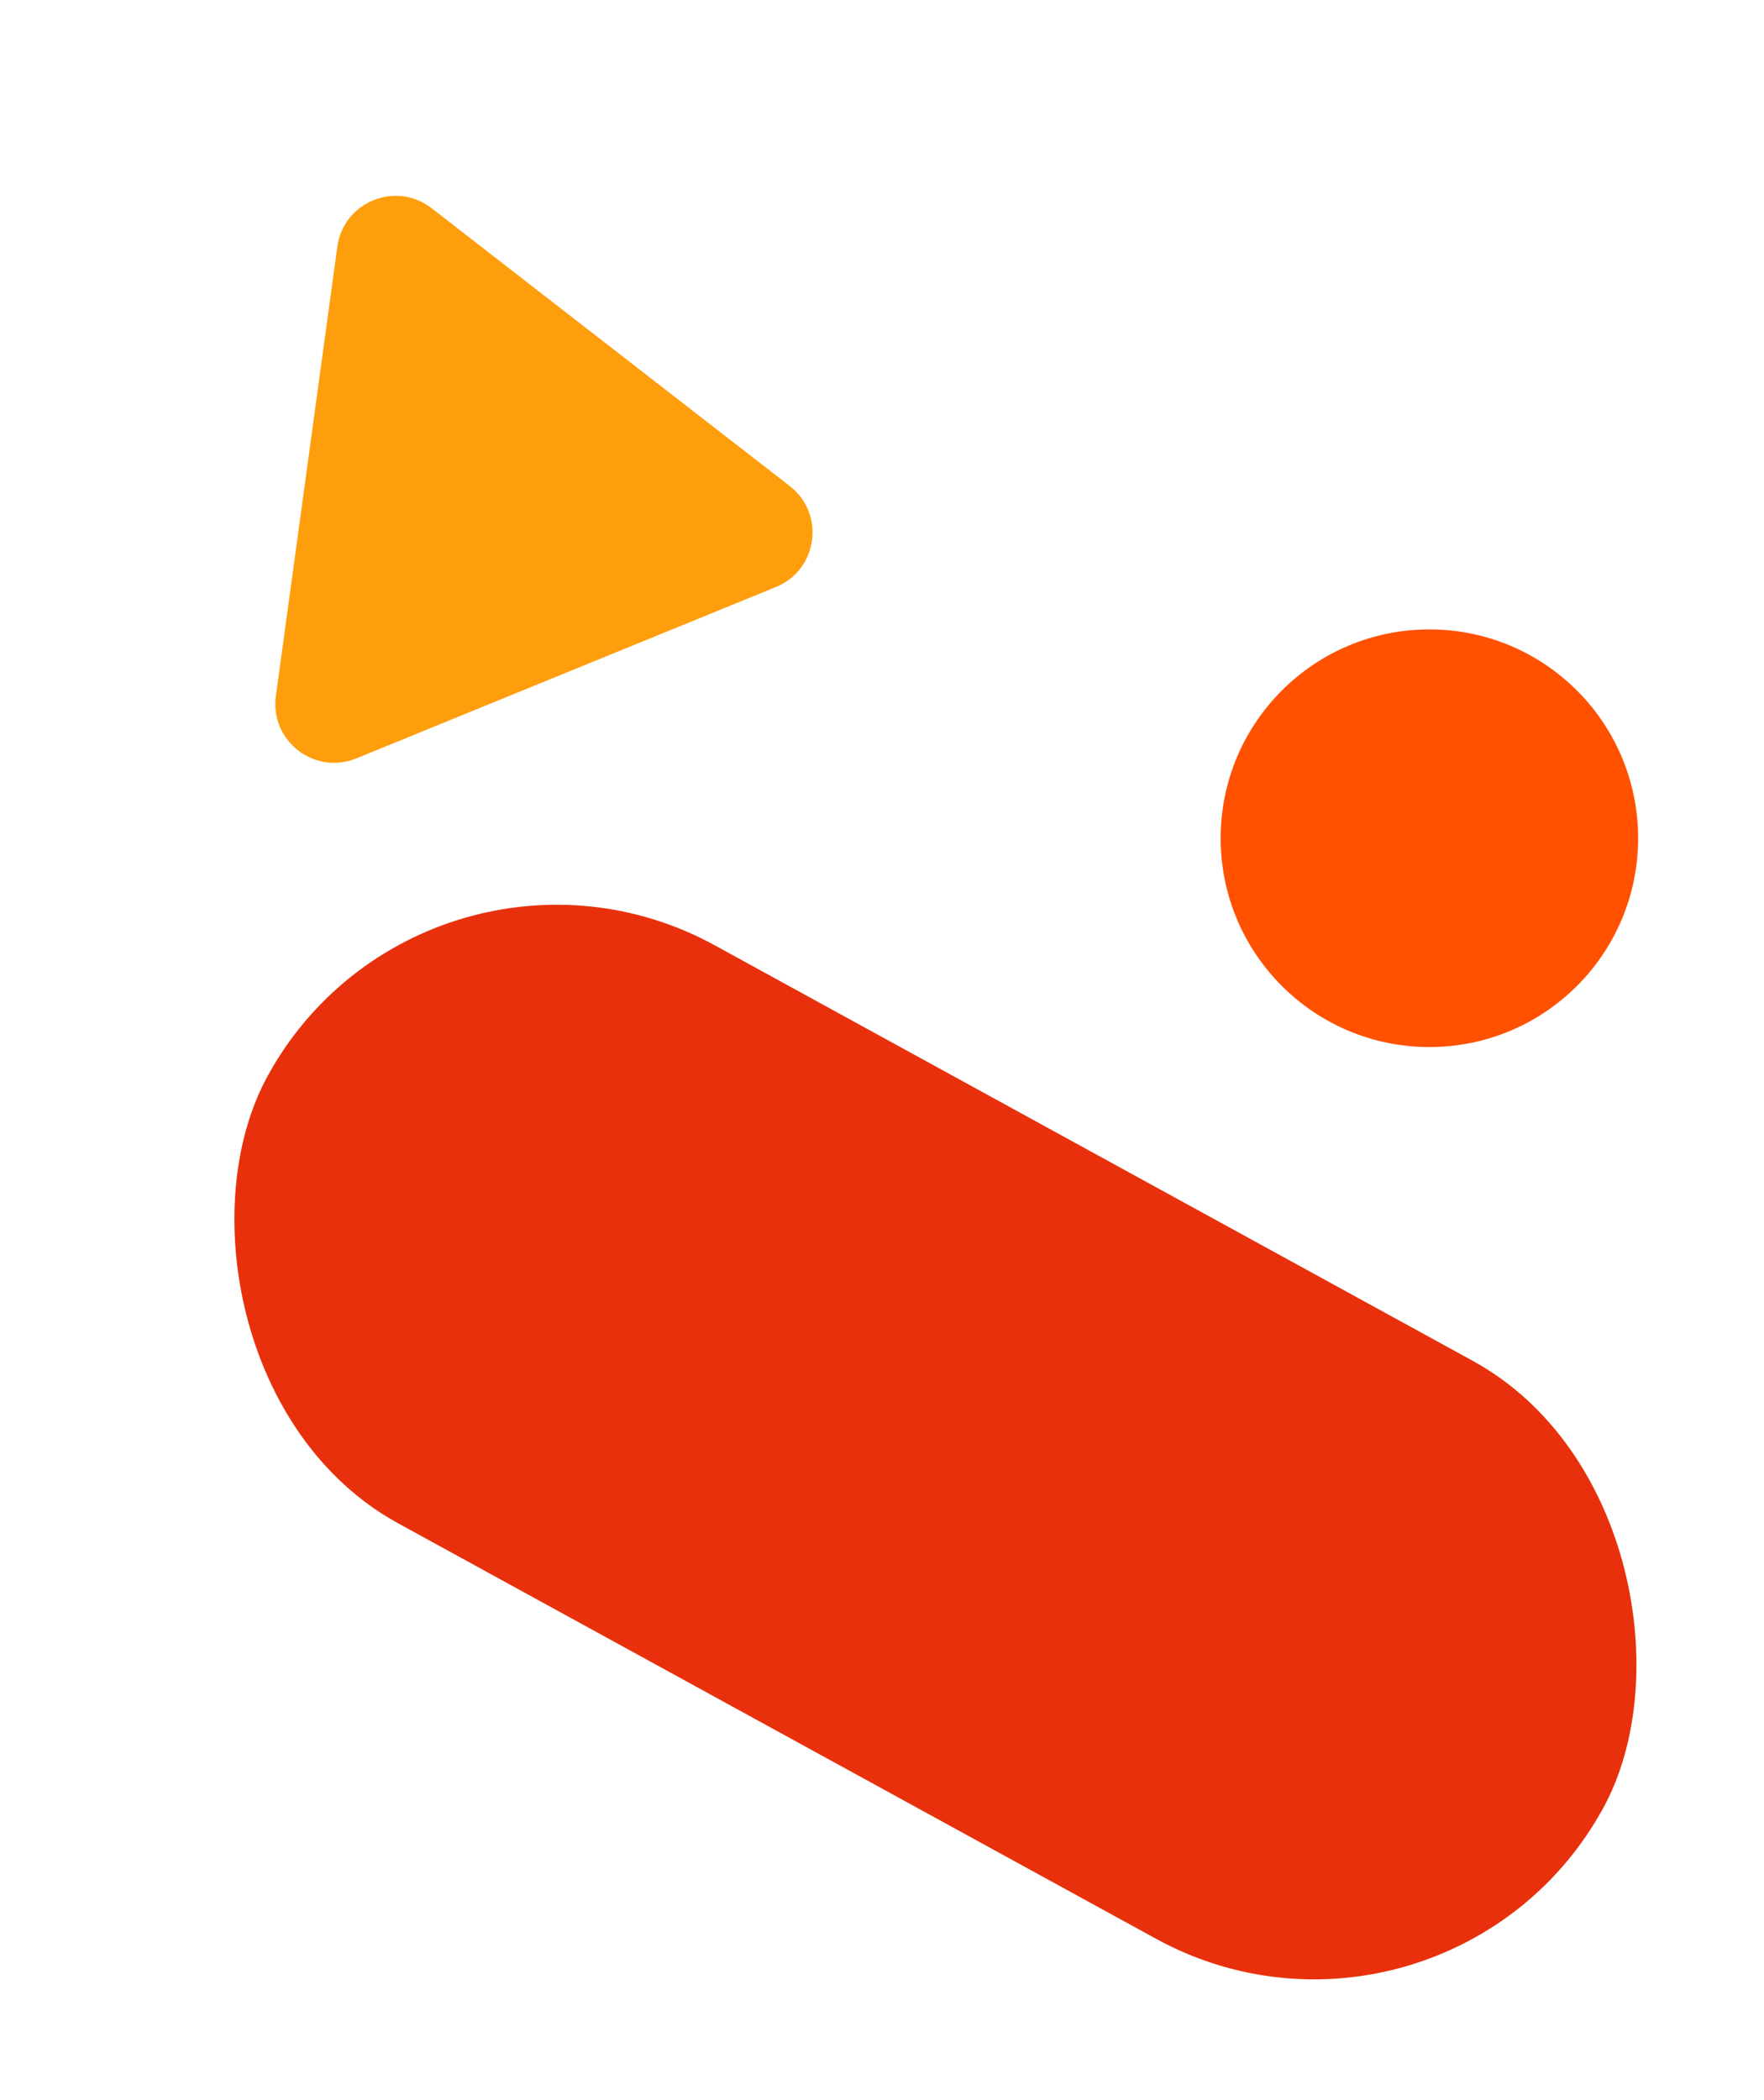
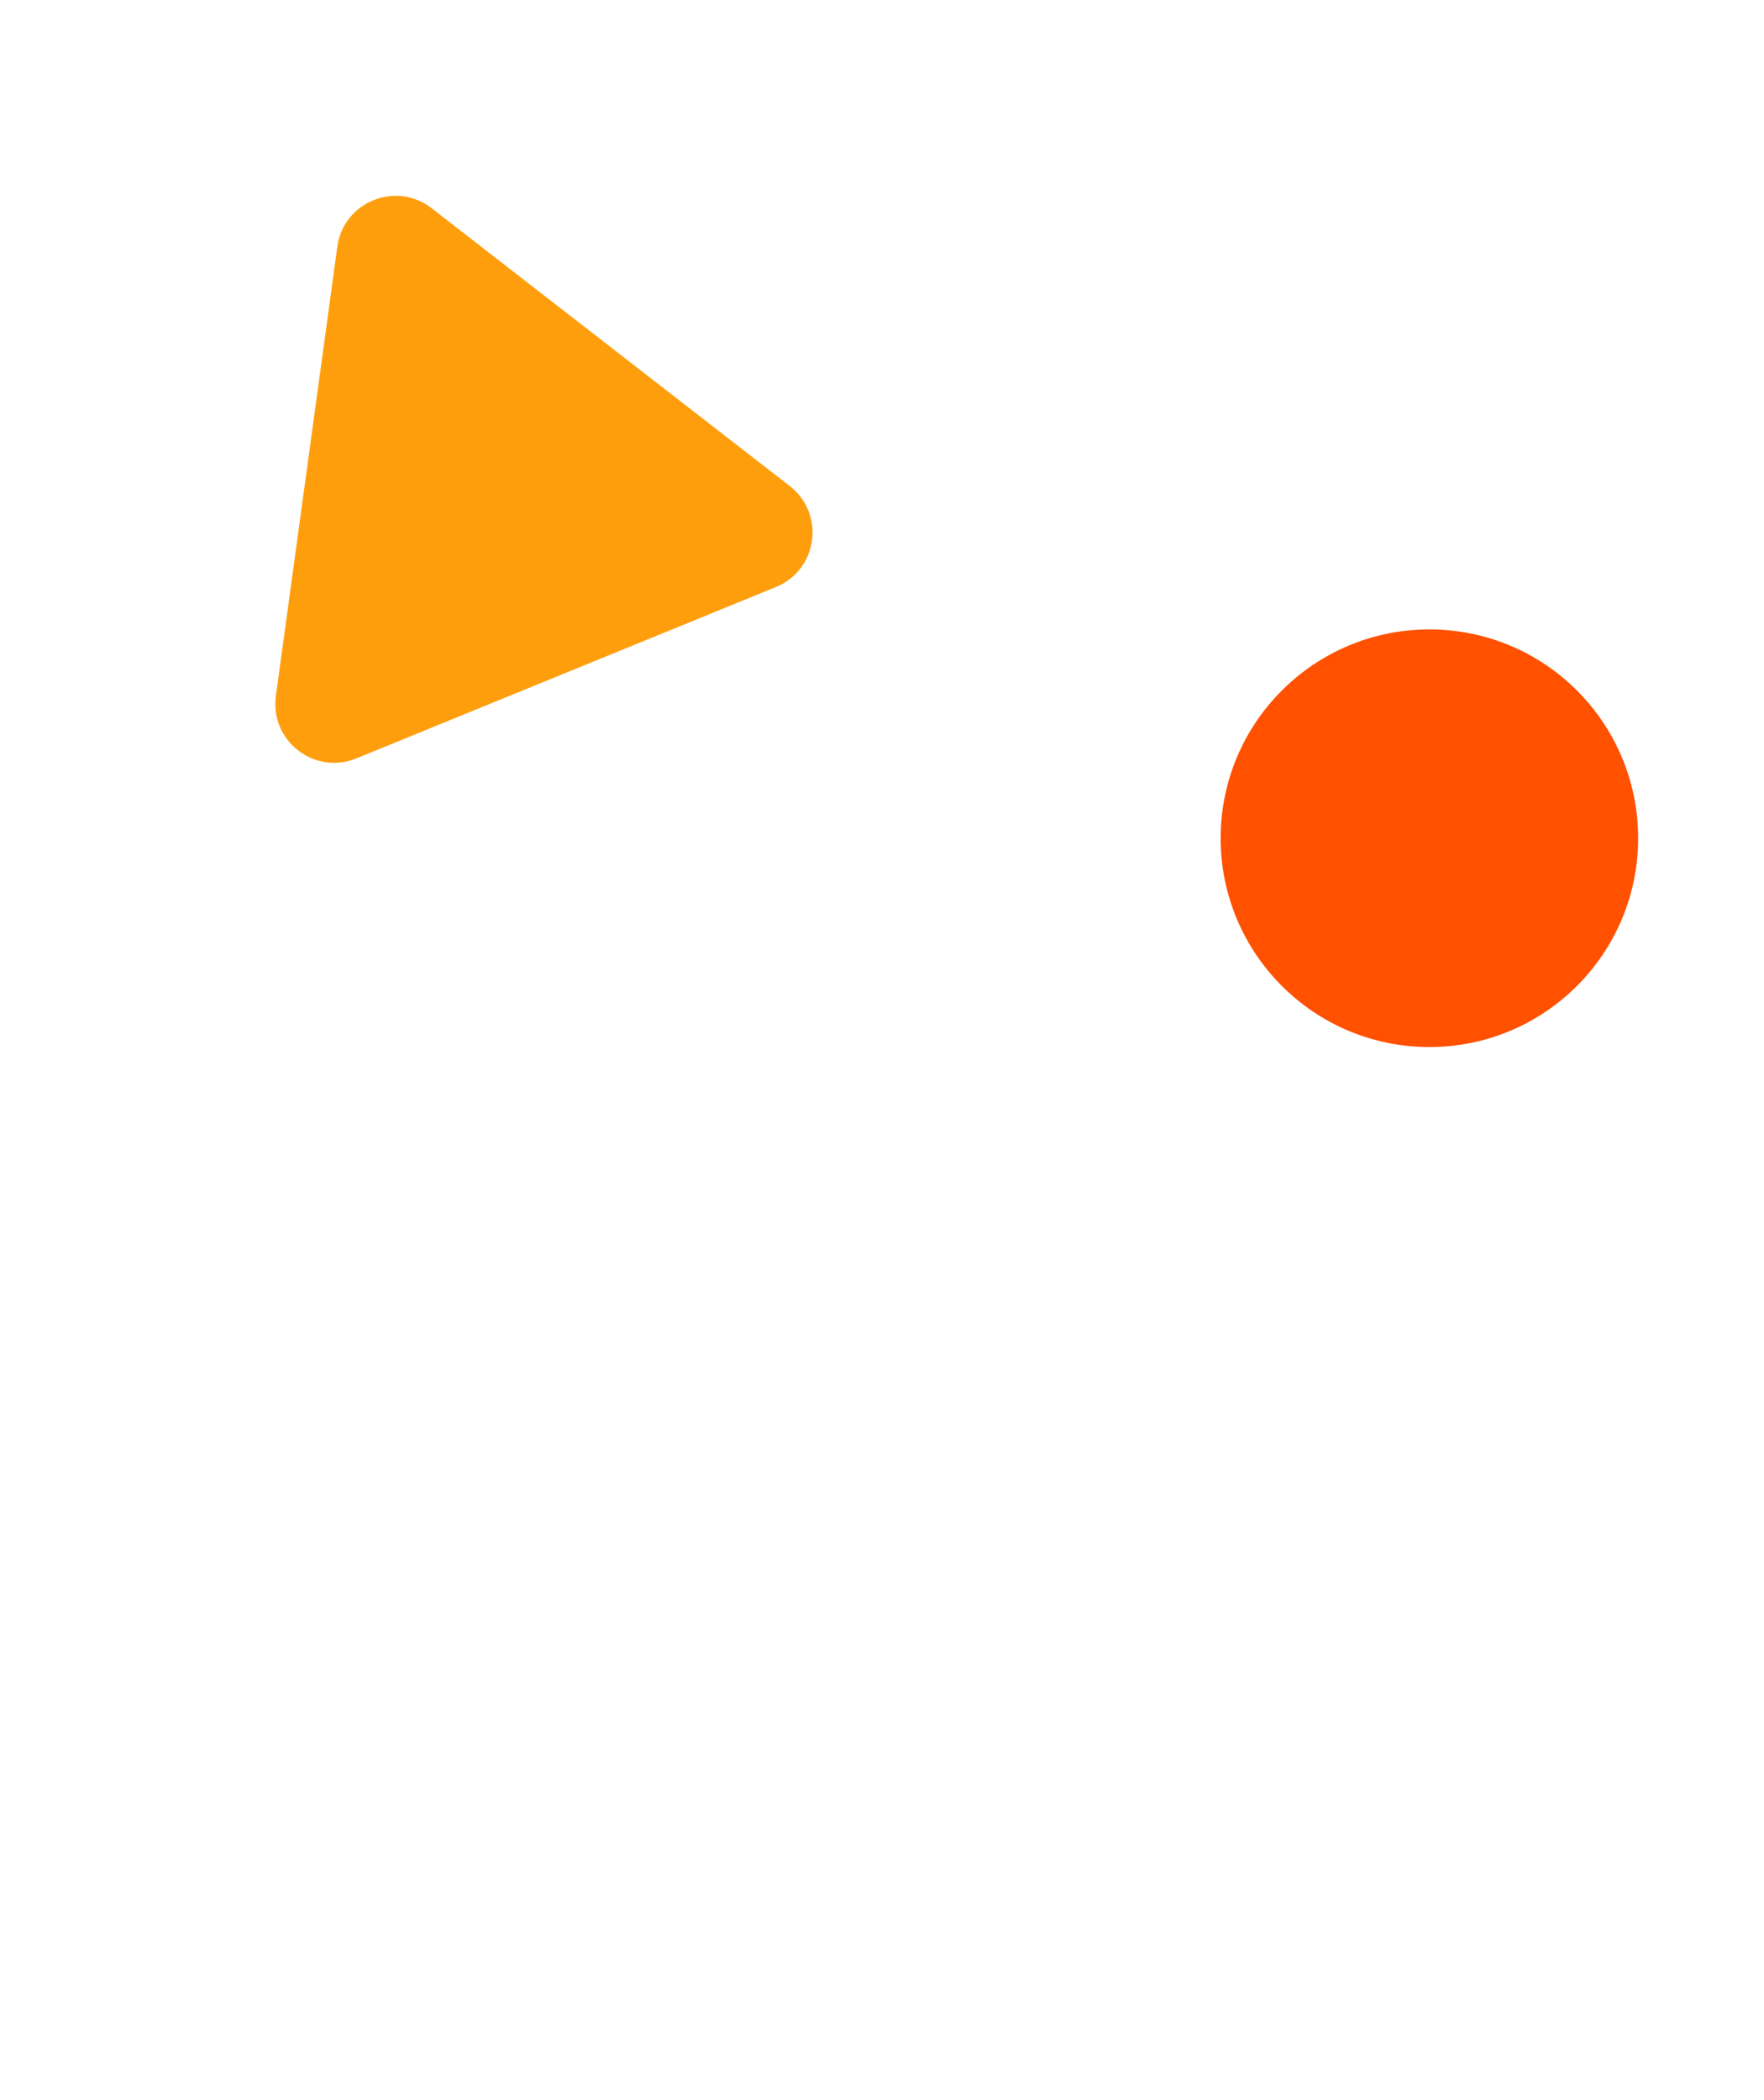
<svg xmlns="http://www.w3.org/2000/svg" width="300" height="357" viewBox="0 0 300 357" fill="none">
-   <rect x="72.438" y="133.789" width="259" height="112.046" rx="56.023" transform="rotate(28.721 72.438 133.789)" fill="#E8310C" />
  <circle cx="243.094" cy="142.5" r="35.5" fill="#FF5100" />
  <path d="M57.367 41.945C58.41 34.319 67.319 30.681 73.402 35.398L134.313 82.628C140.396 87.345 139.092 96.879 131.965 99.789L60.608 128.924C53.481 131.834 45.876 125.937 46.92 118.31L57.367 41.945Z" fill="#FF9E0D" />
</svg>